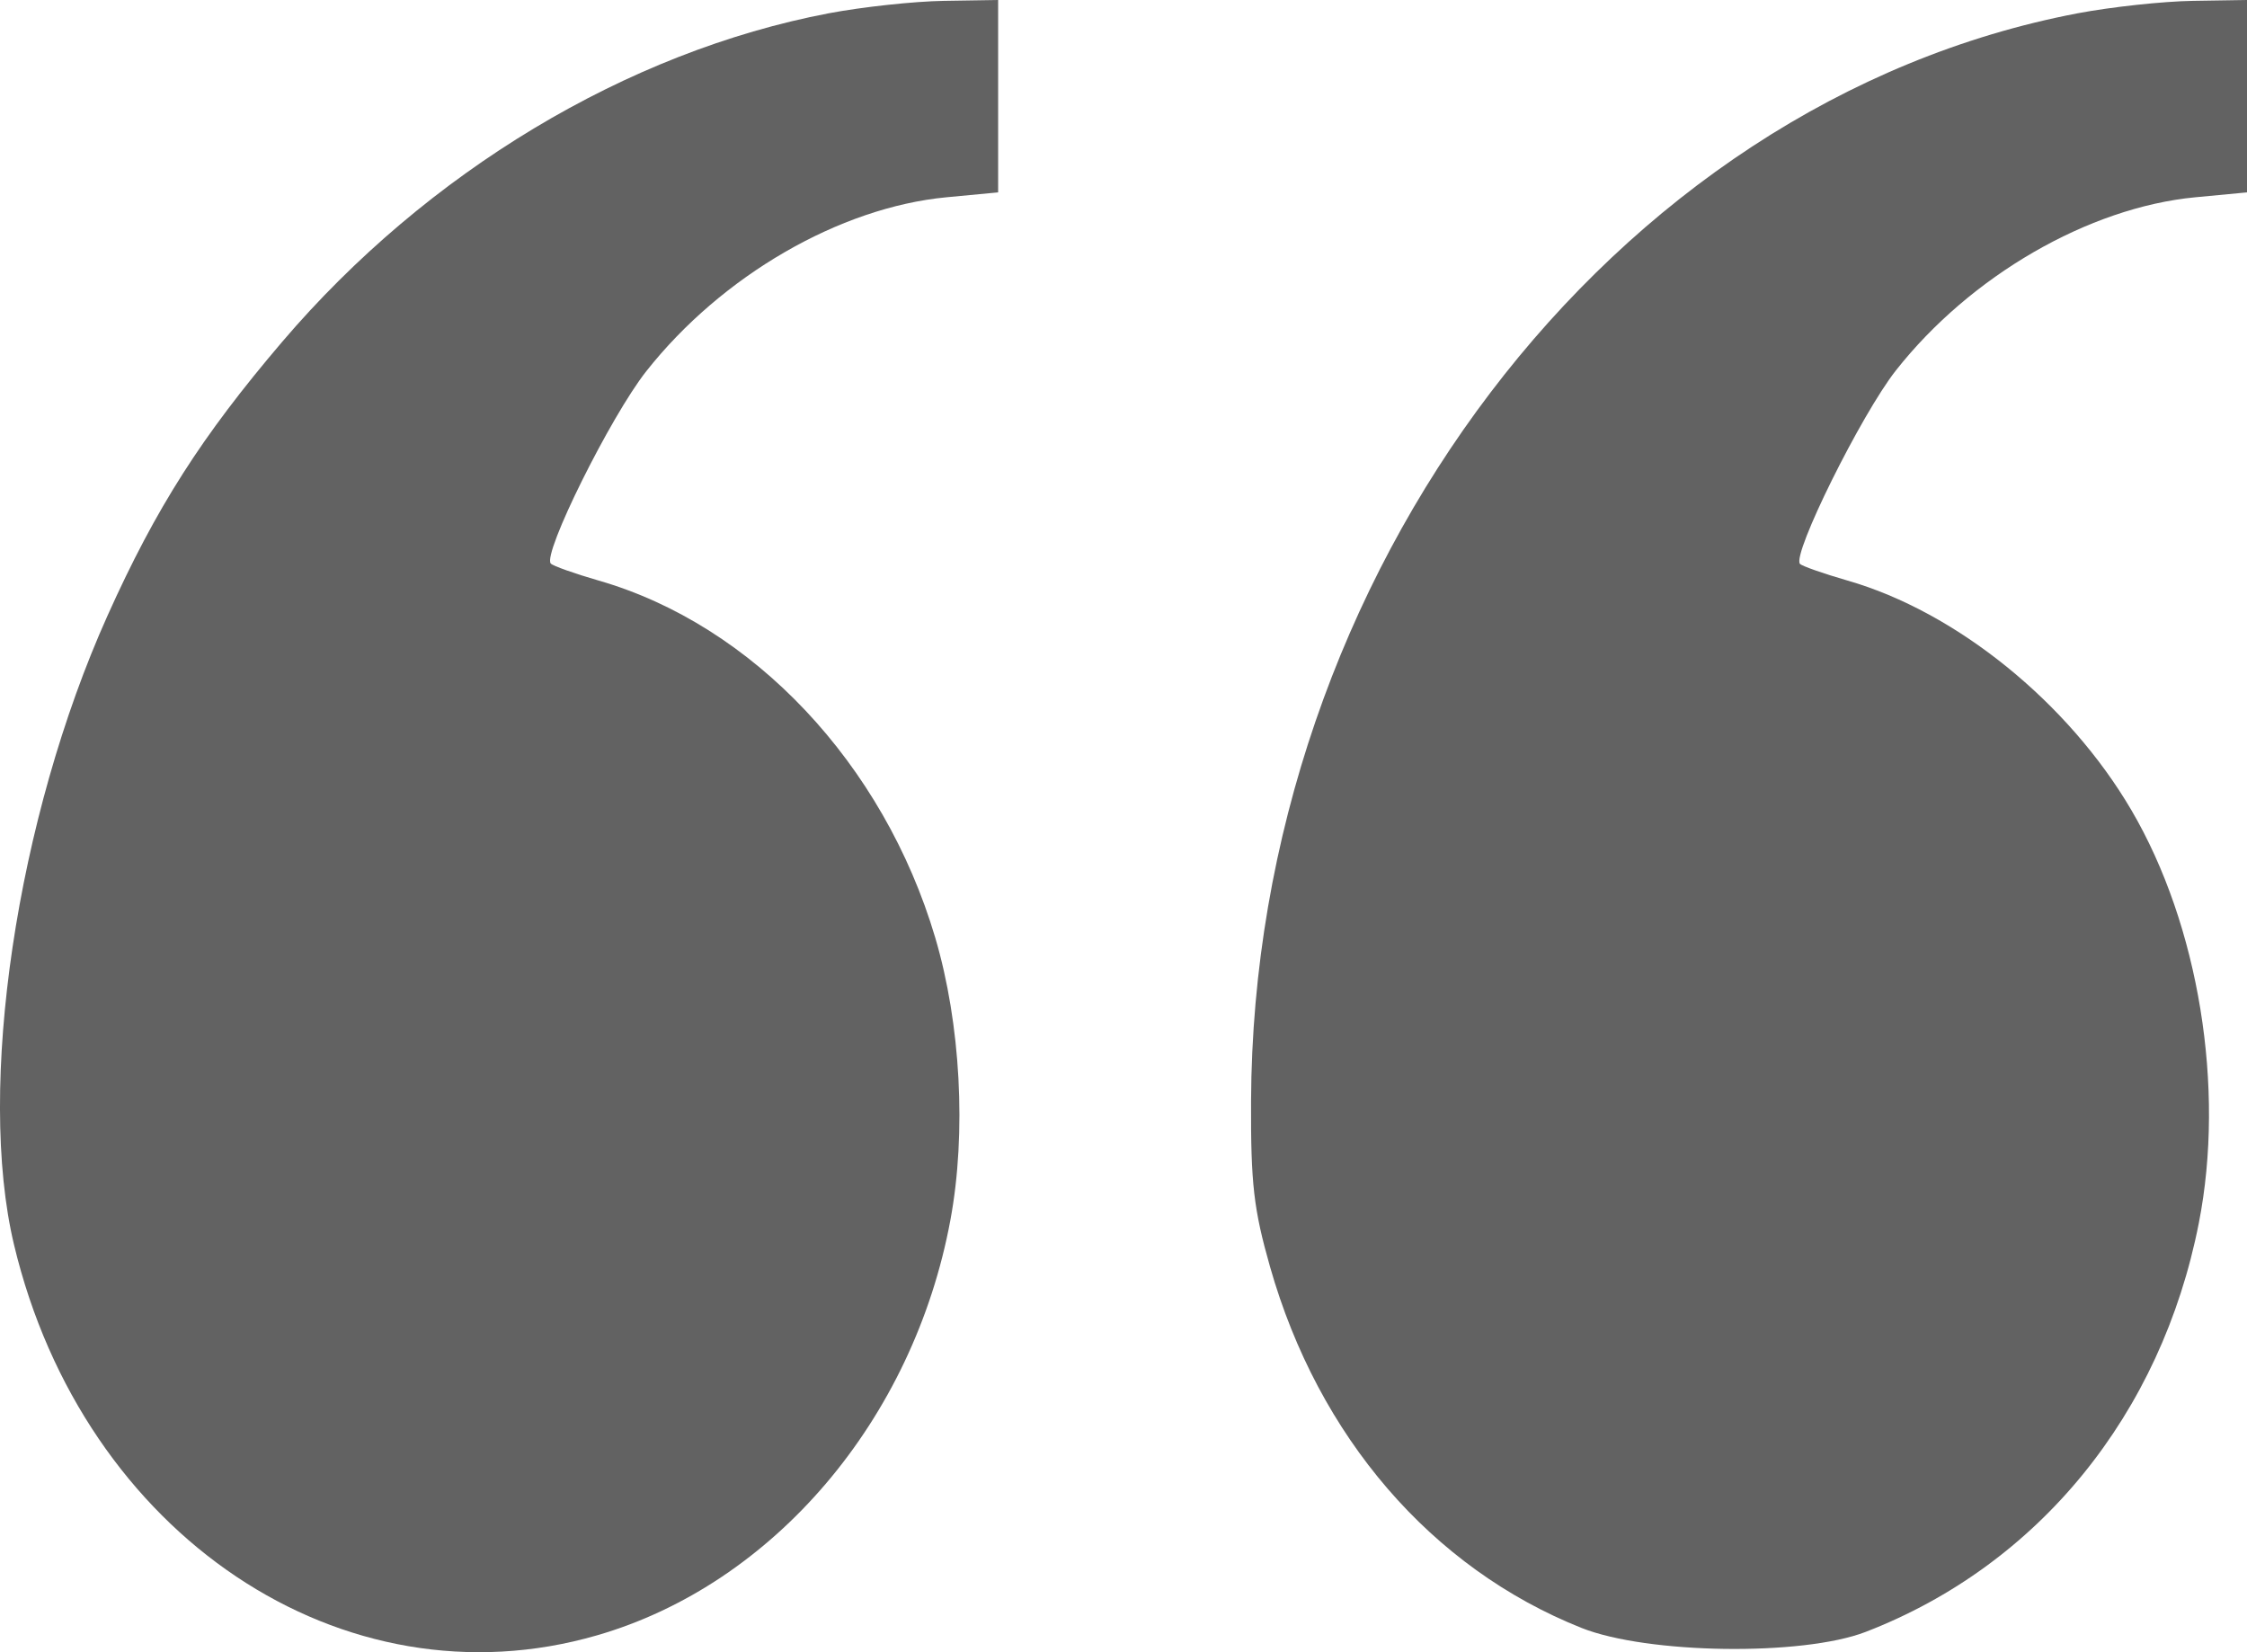
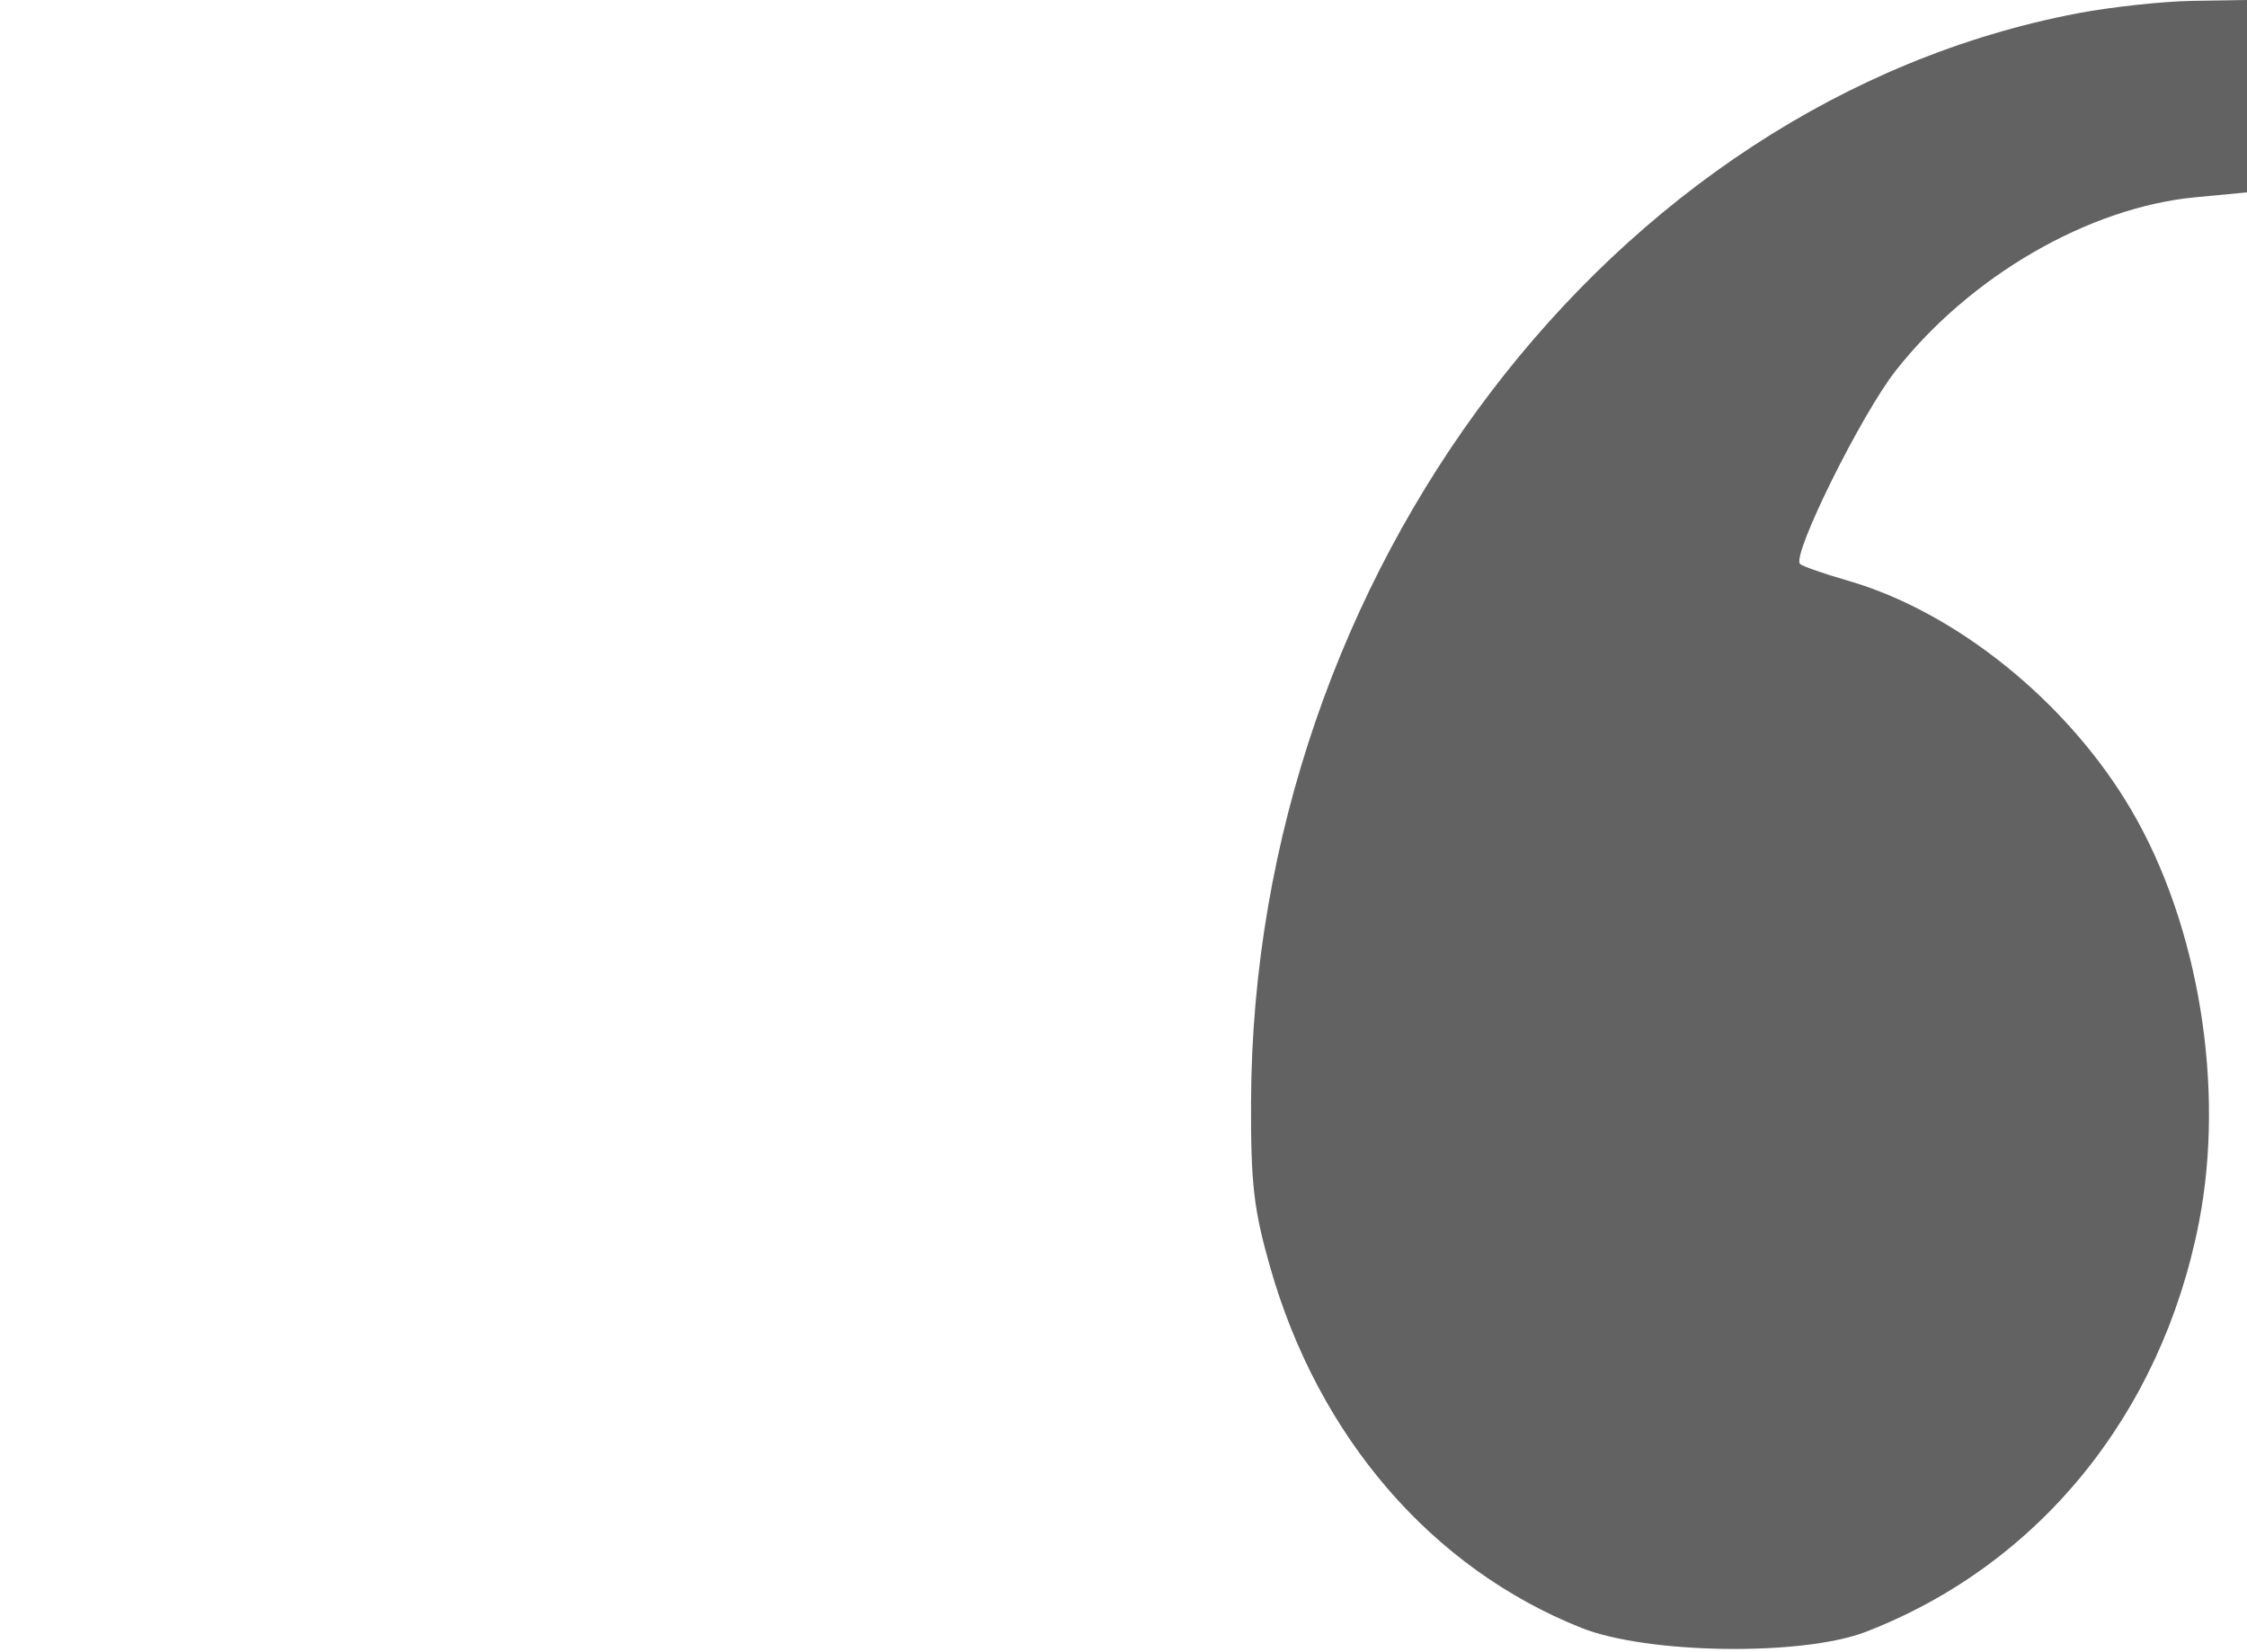
<svg xmlns="http://www.w3.org/2000/svg" width="34" height="25" viewBox="0 0 34 25" fill="none">
  <g id="image 41 (Traced)">
-     <path d="M4.269 5.173C6.46 2.603 9.489 0.782 12.54 0.201C13.047 0.105 13.831 0.02 14.282 0.013L15.103 2.64064e-06L15.103 1.456L15.103 2.911L14.321 2.985C12.704 3.139 10.92 4.172 9.78 5.616C9.24 6.299 8.206 8.382 8.334 8.527C8.366 8.563 8.693 8.679 9.06 8.785C11.393 9.457 13.371 11.556 14.151 14.187C14.536 15.487 14.626 17.141 14.381 18.459C13.822 21.482 11.706 23.971 9.036 24.744C5.188 25.859 1.261 23.229 0.212 18.834C-0.356 16.453 0.25 12.379 1.628 9.313C2.361 7.683 3.048 6.606 4.269 5.173Z" fill="#626262" />
    <path d="M18.93 16.665C18.962 8.681 24.384 1.544 31.438 0.201C31.945 0.105 32.728 0.02 33.18 0.013L34 5.94475e-06L34 1.456L34 2.911L33.218 2.985C31.604 3.139 29.814 4.174 28.686 5.607C28.163 6.272 27.112 8.392 27.236 8.532C27.265 8.565 27.59 8.679 27.957 8.785C29.602 9.258 31.296 10.629 32.251 12.259C33.272 14.001 33.673 16.461 33.271 18.507C32.702 21.404 30.844 23.684 28.229 24.693C27.27 25.062 24.926 25.029 23.929 24.632C21.661 23.728 19.949 21.742 19.217 19.167C18.97 18.298 18.925 17.911 18.93 16.665Z" fill="#626262" />
  </g>
</svg>